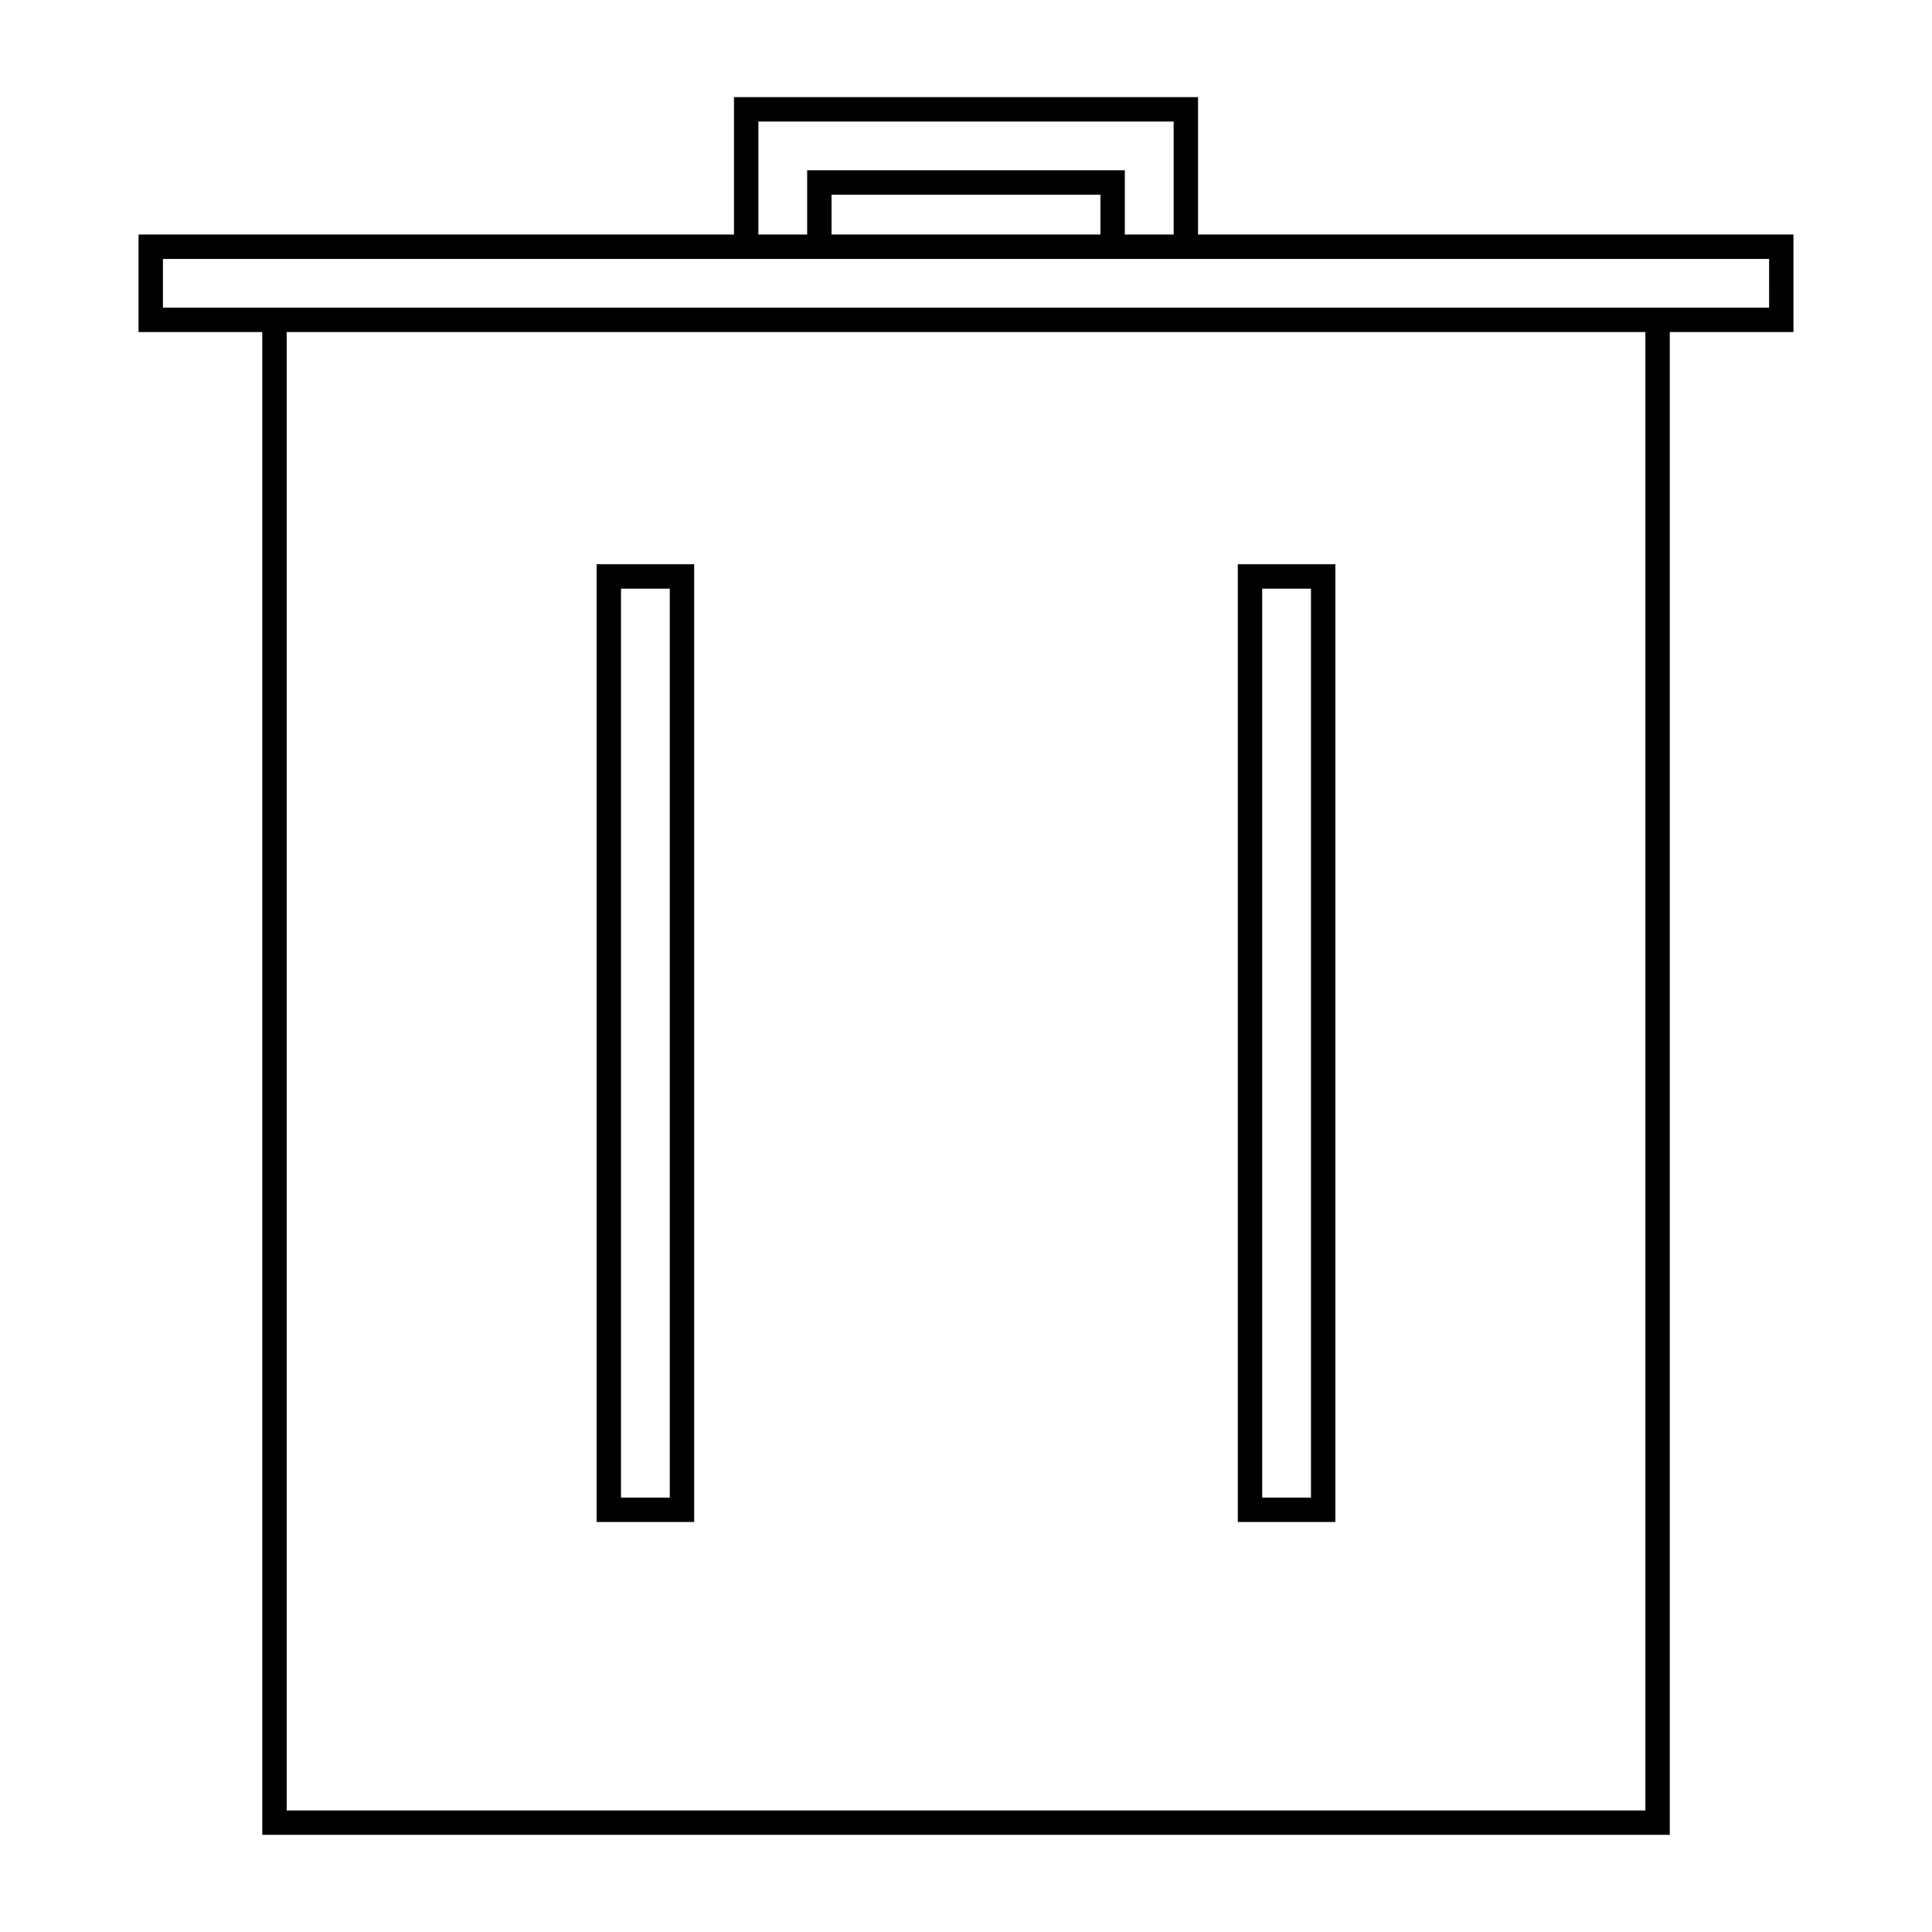
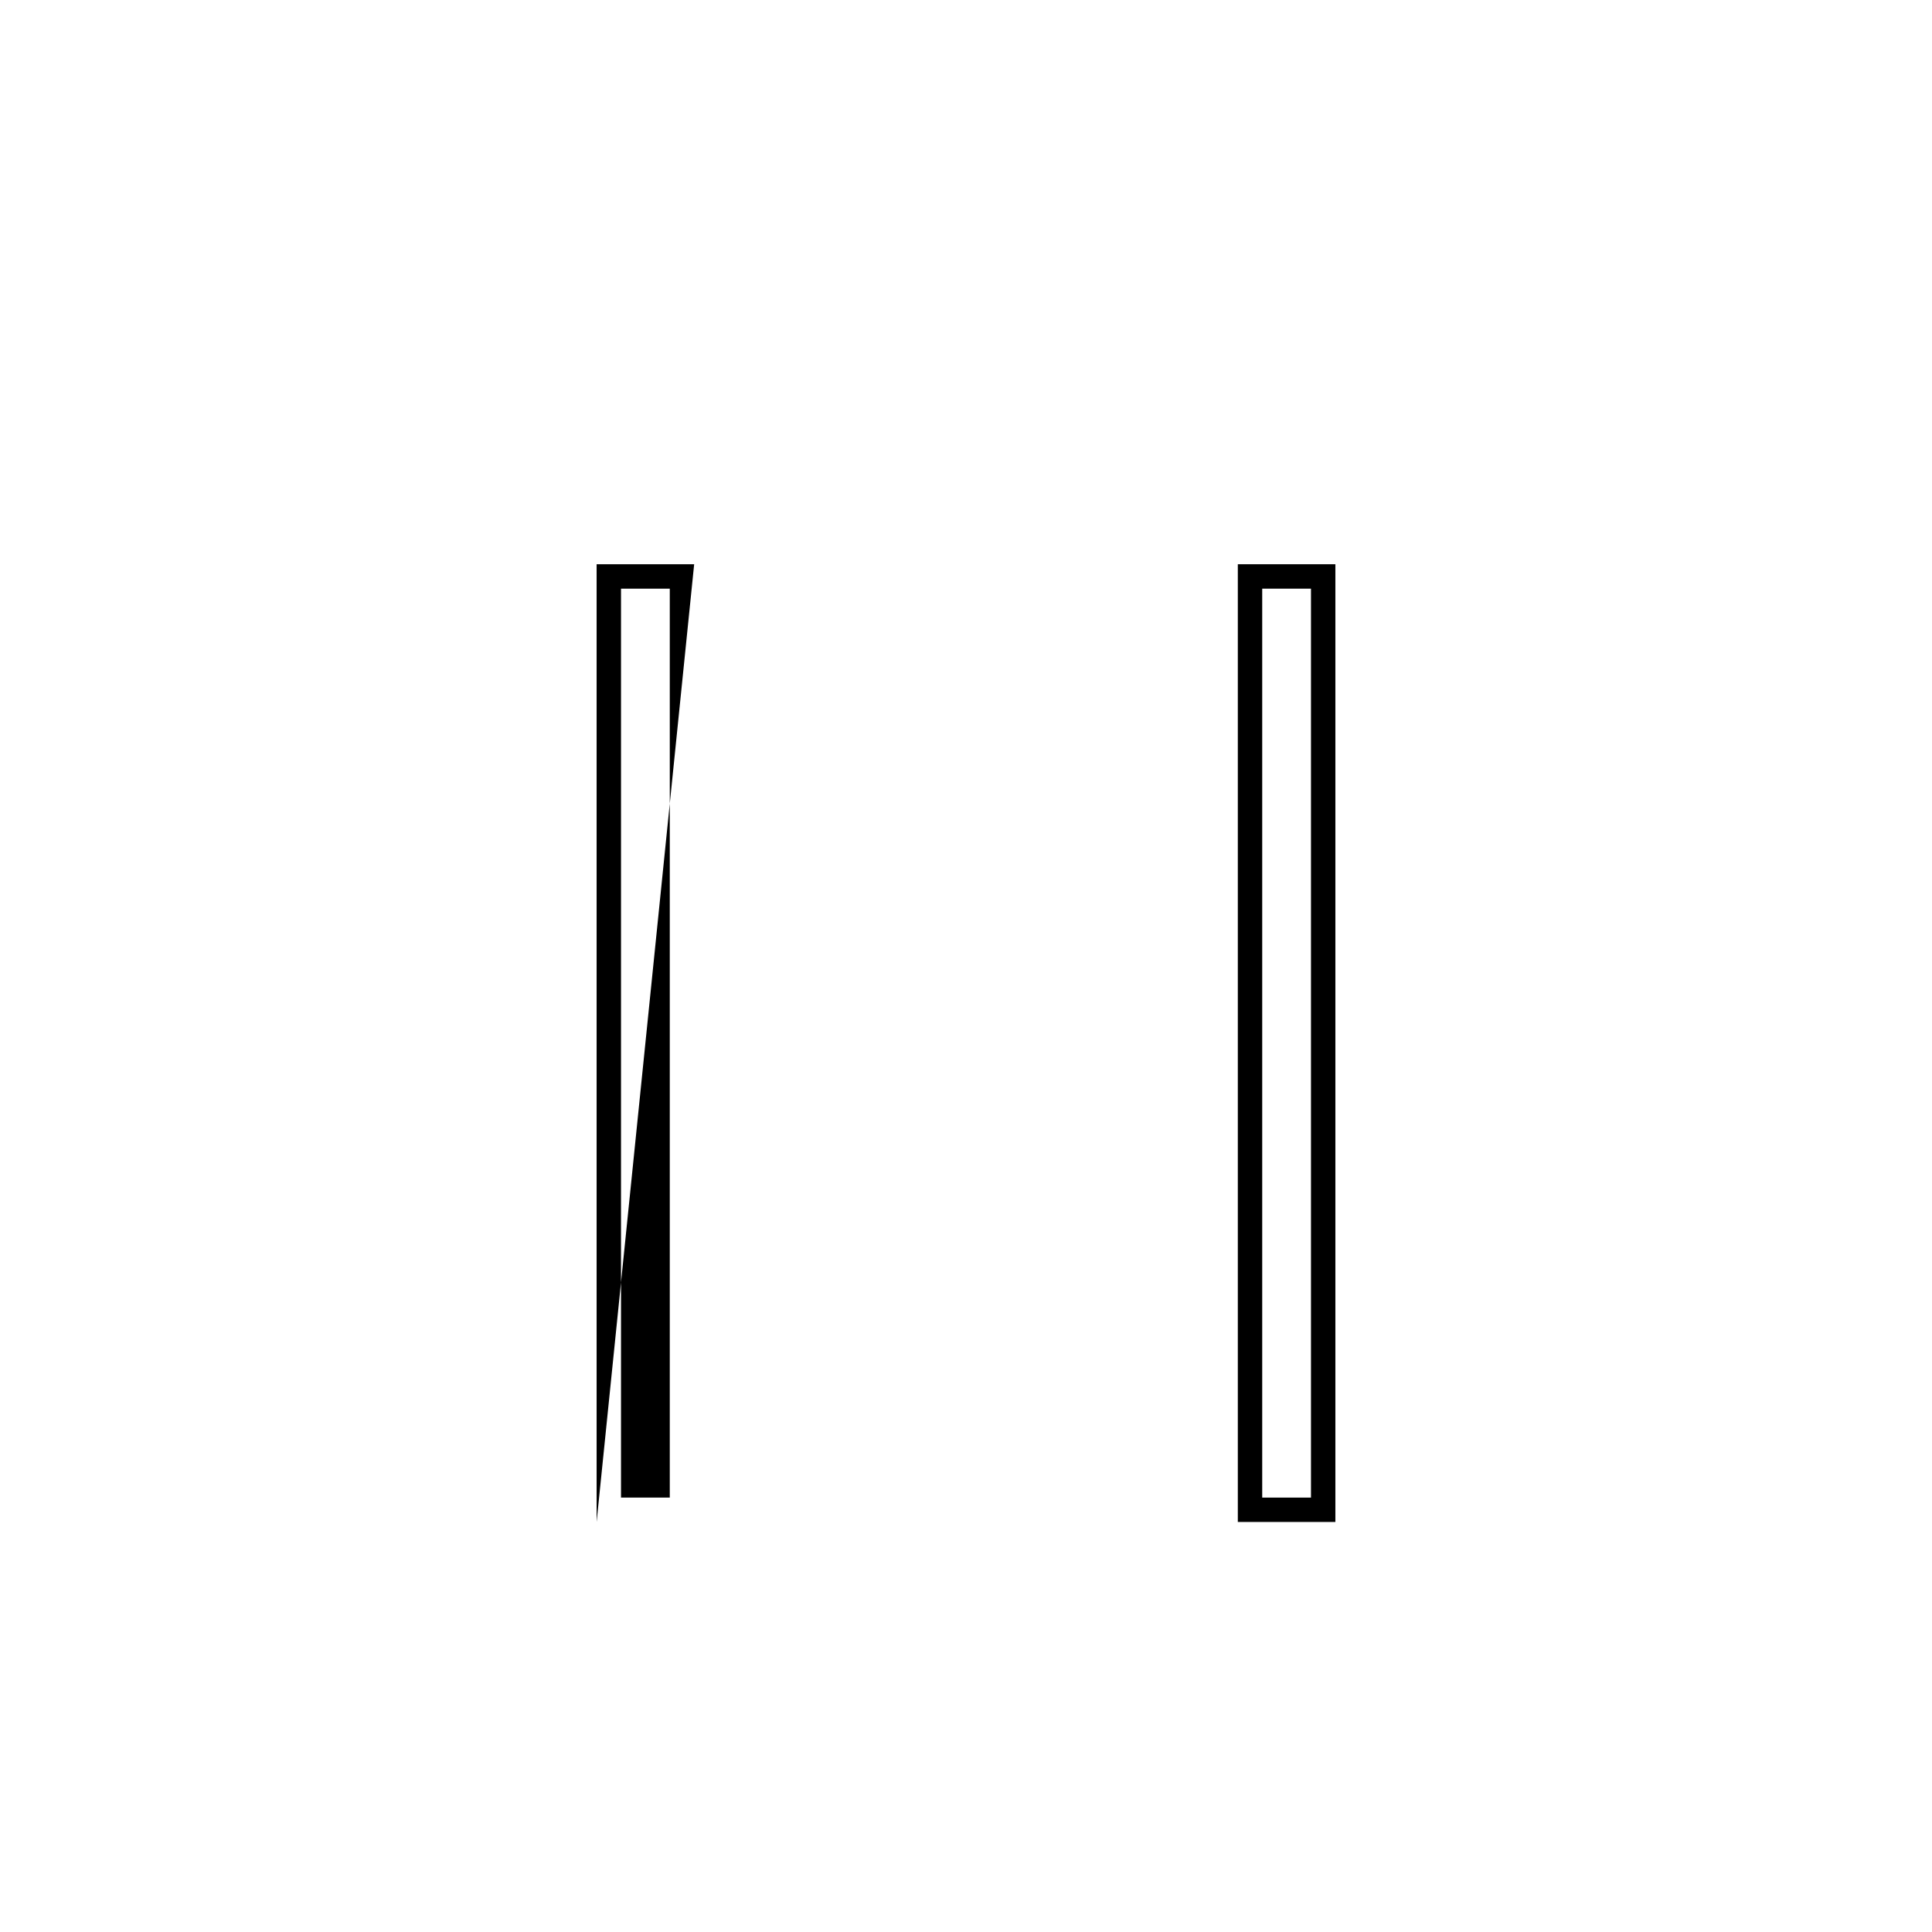
<svg xmlns="http://www.w3.org/2000/svg" fill="#000000" width="800px" height="800px" version="1.1" viewBox="144 144 512 512">
  <g>
-     <path d="m479.18 206.15h-17.688v-36.41h-122.98v36.41h-157.8v25.852h32.797v398.25h373v-398.25h32.777v-25.852zm-134.2-29.949h110.05v29.945h-12.941v-17.016h-84.184v17.02h-12.926zm90.645 19.391v10.555h-71.258v-10.555zm144.42 428.2h-360.07v-391.79h360.07zm32.777-398.25h-425.64v-12.926h425.65l0.004 12.926z" />
-     <path d="m327.96 293.53h-25.852v253.81h25.852zm-6.461 247.35h-12.926v-240.88h12.926z" />
+     <path d="m327.96 293.53h-25.852v253.81zm-6.461 247.35h-12.926v-240.88h12.926z" />
    <path d="m497.89 293.53h-25.855v253.81h25.855zm-6.465 247.35h-12.926v-240.88h12.926z" />
  </g>
</svg>